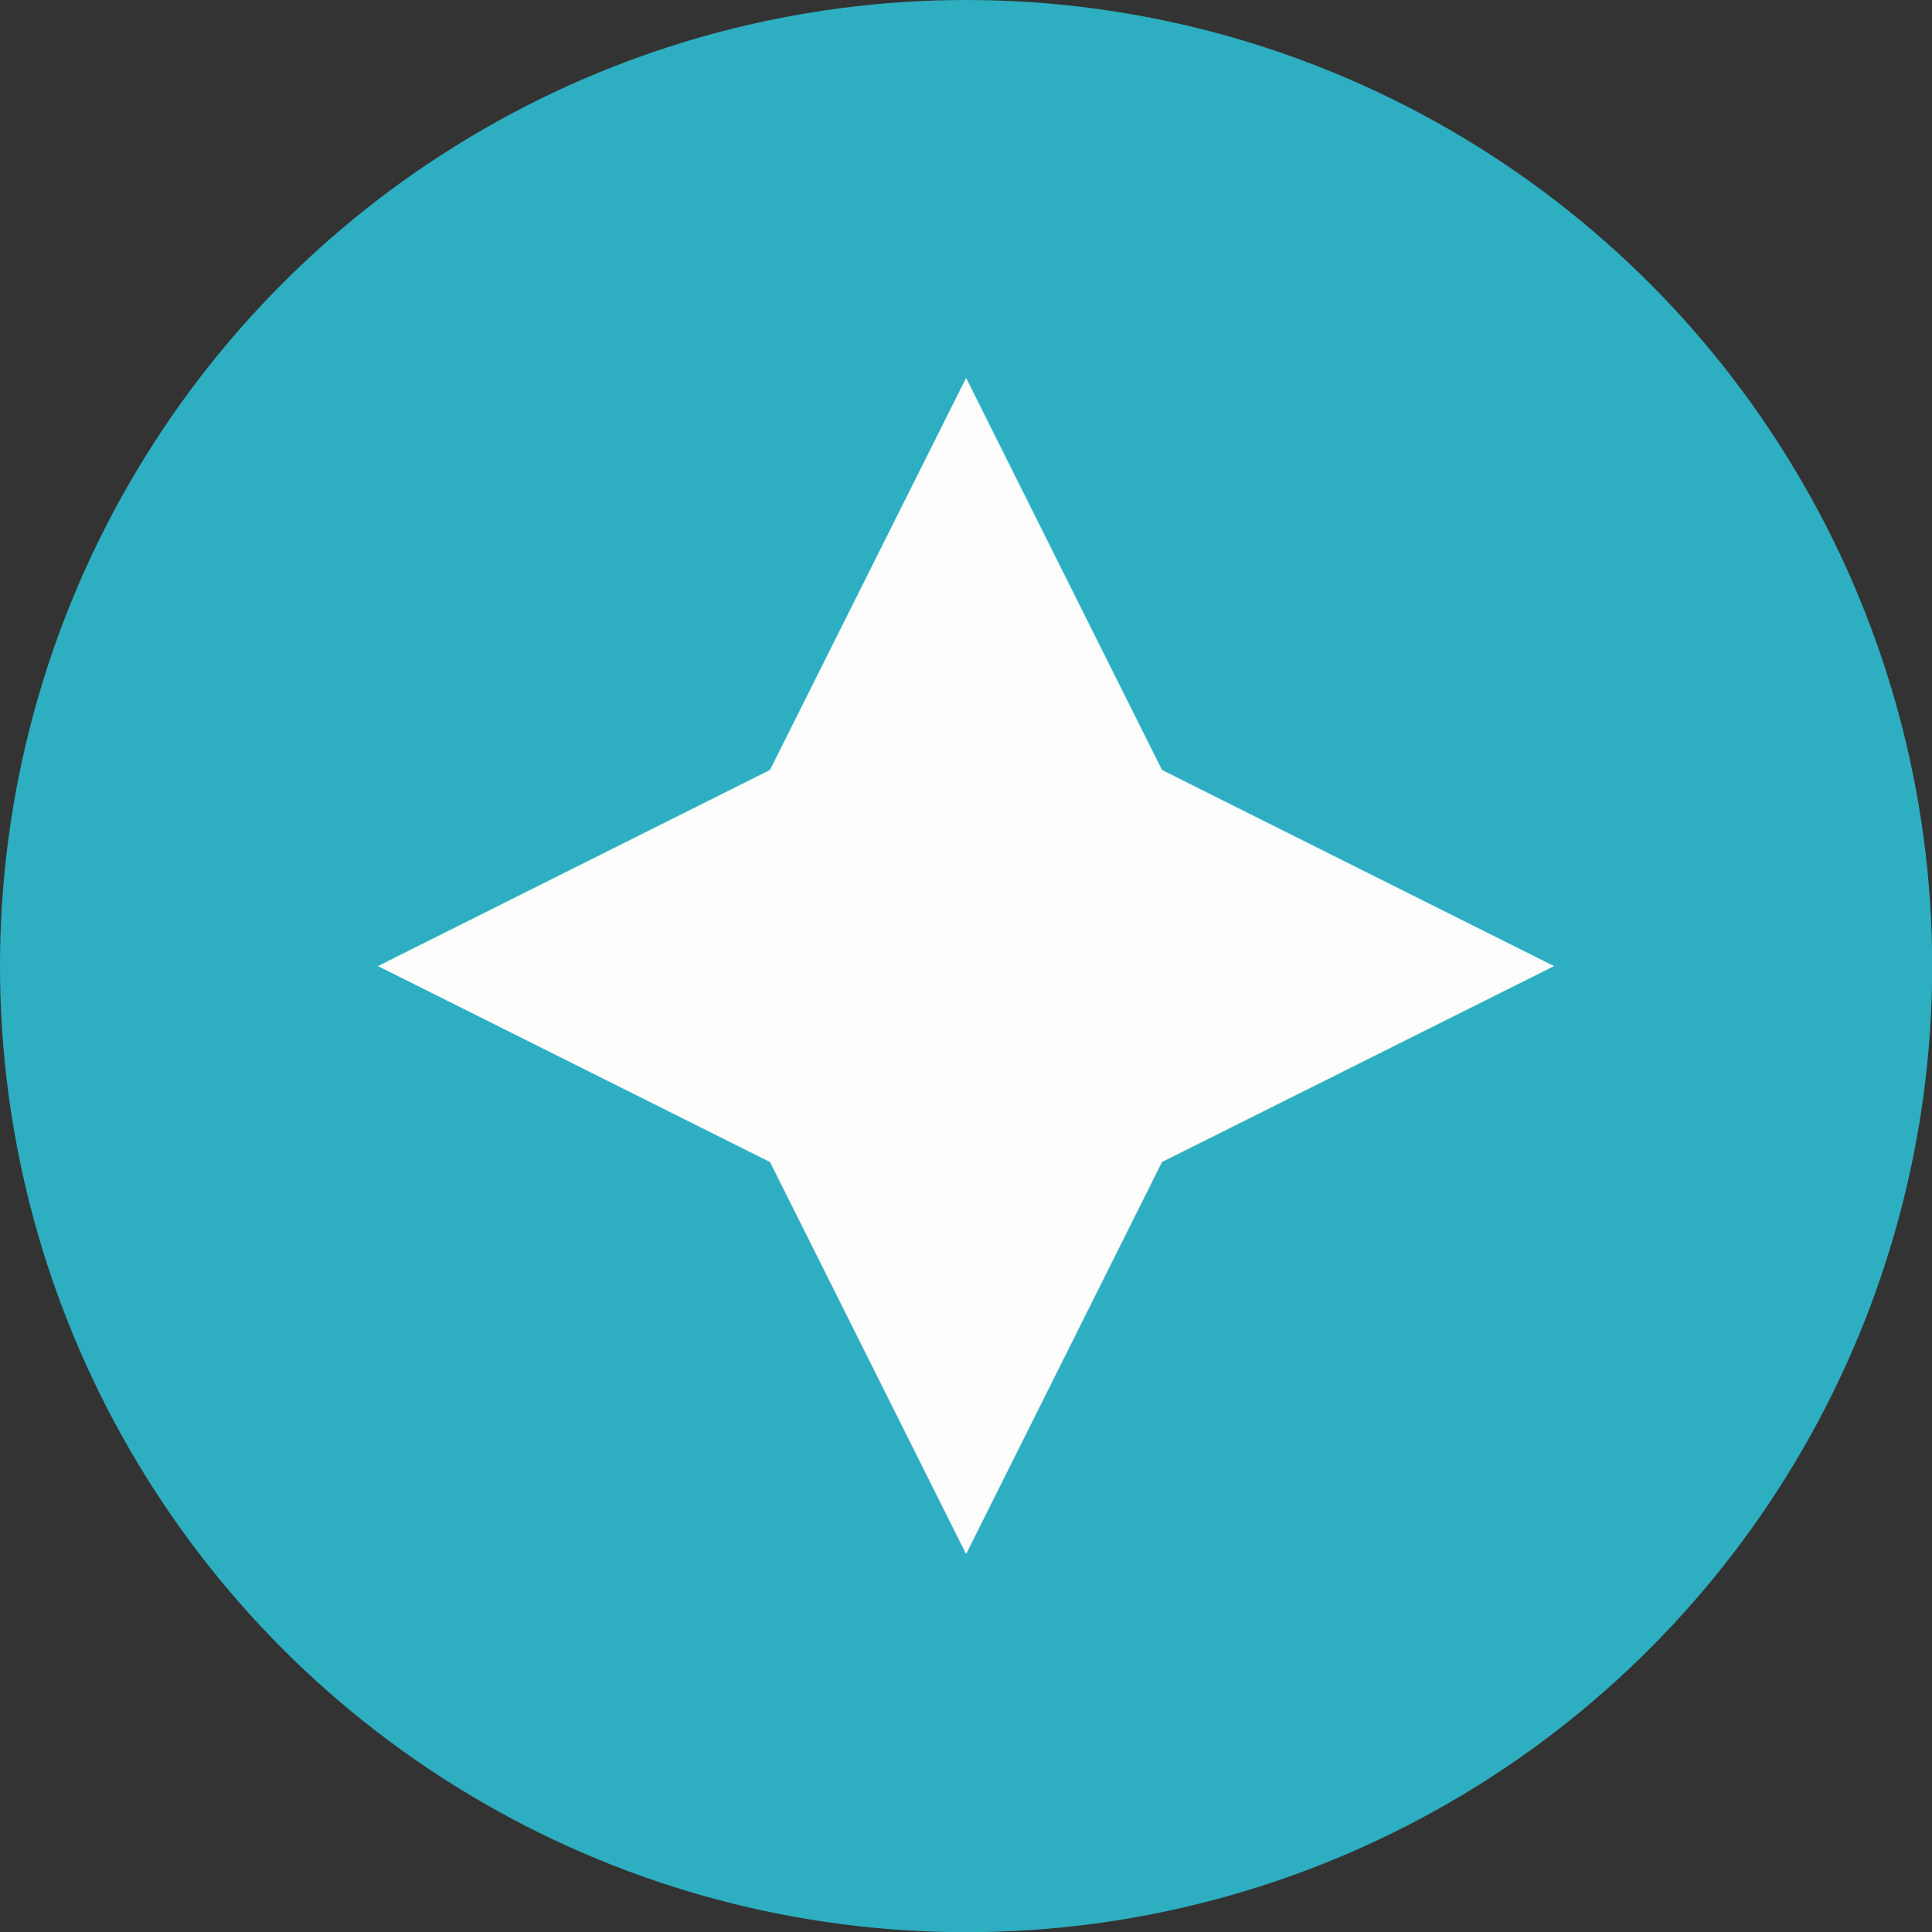
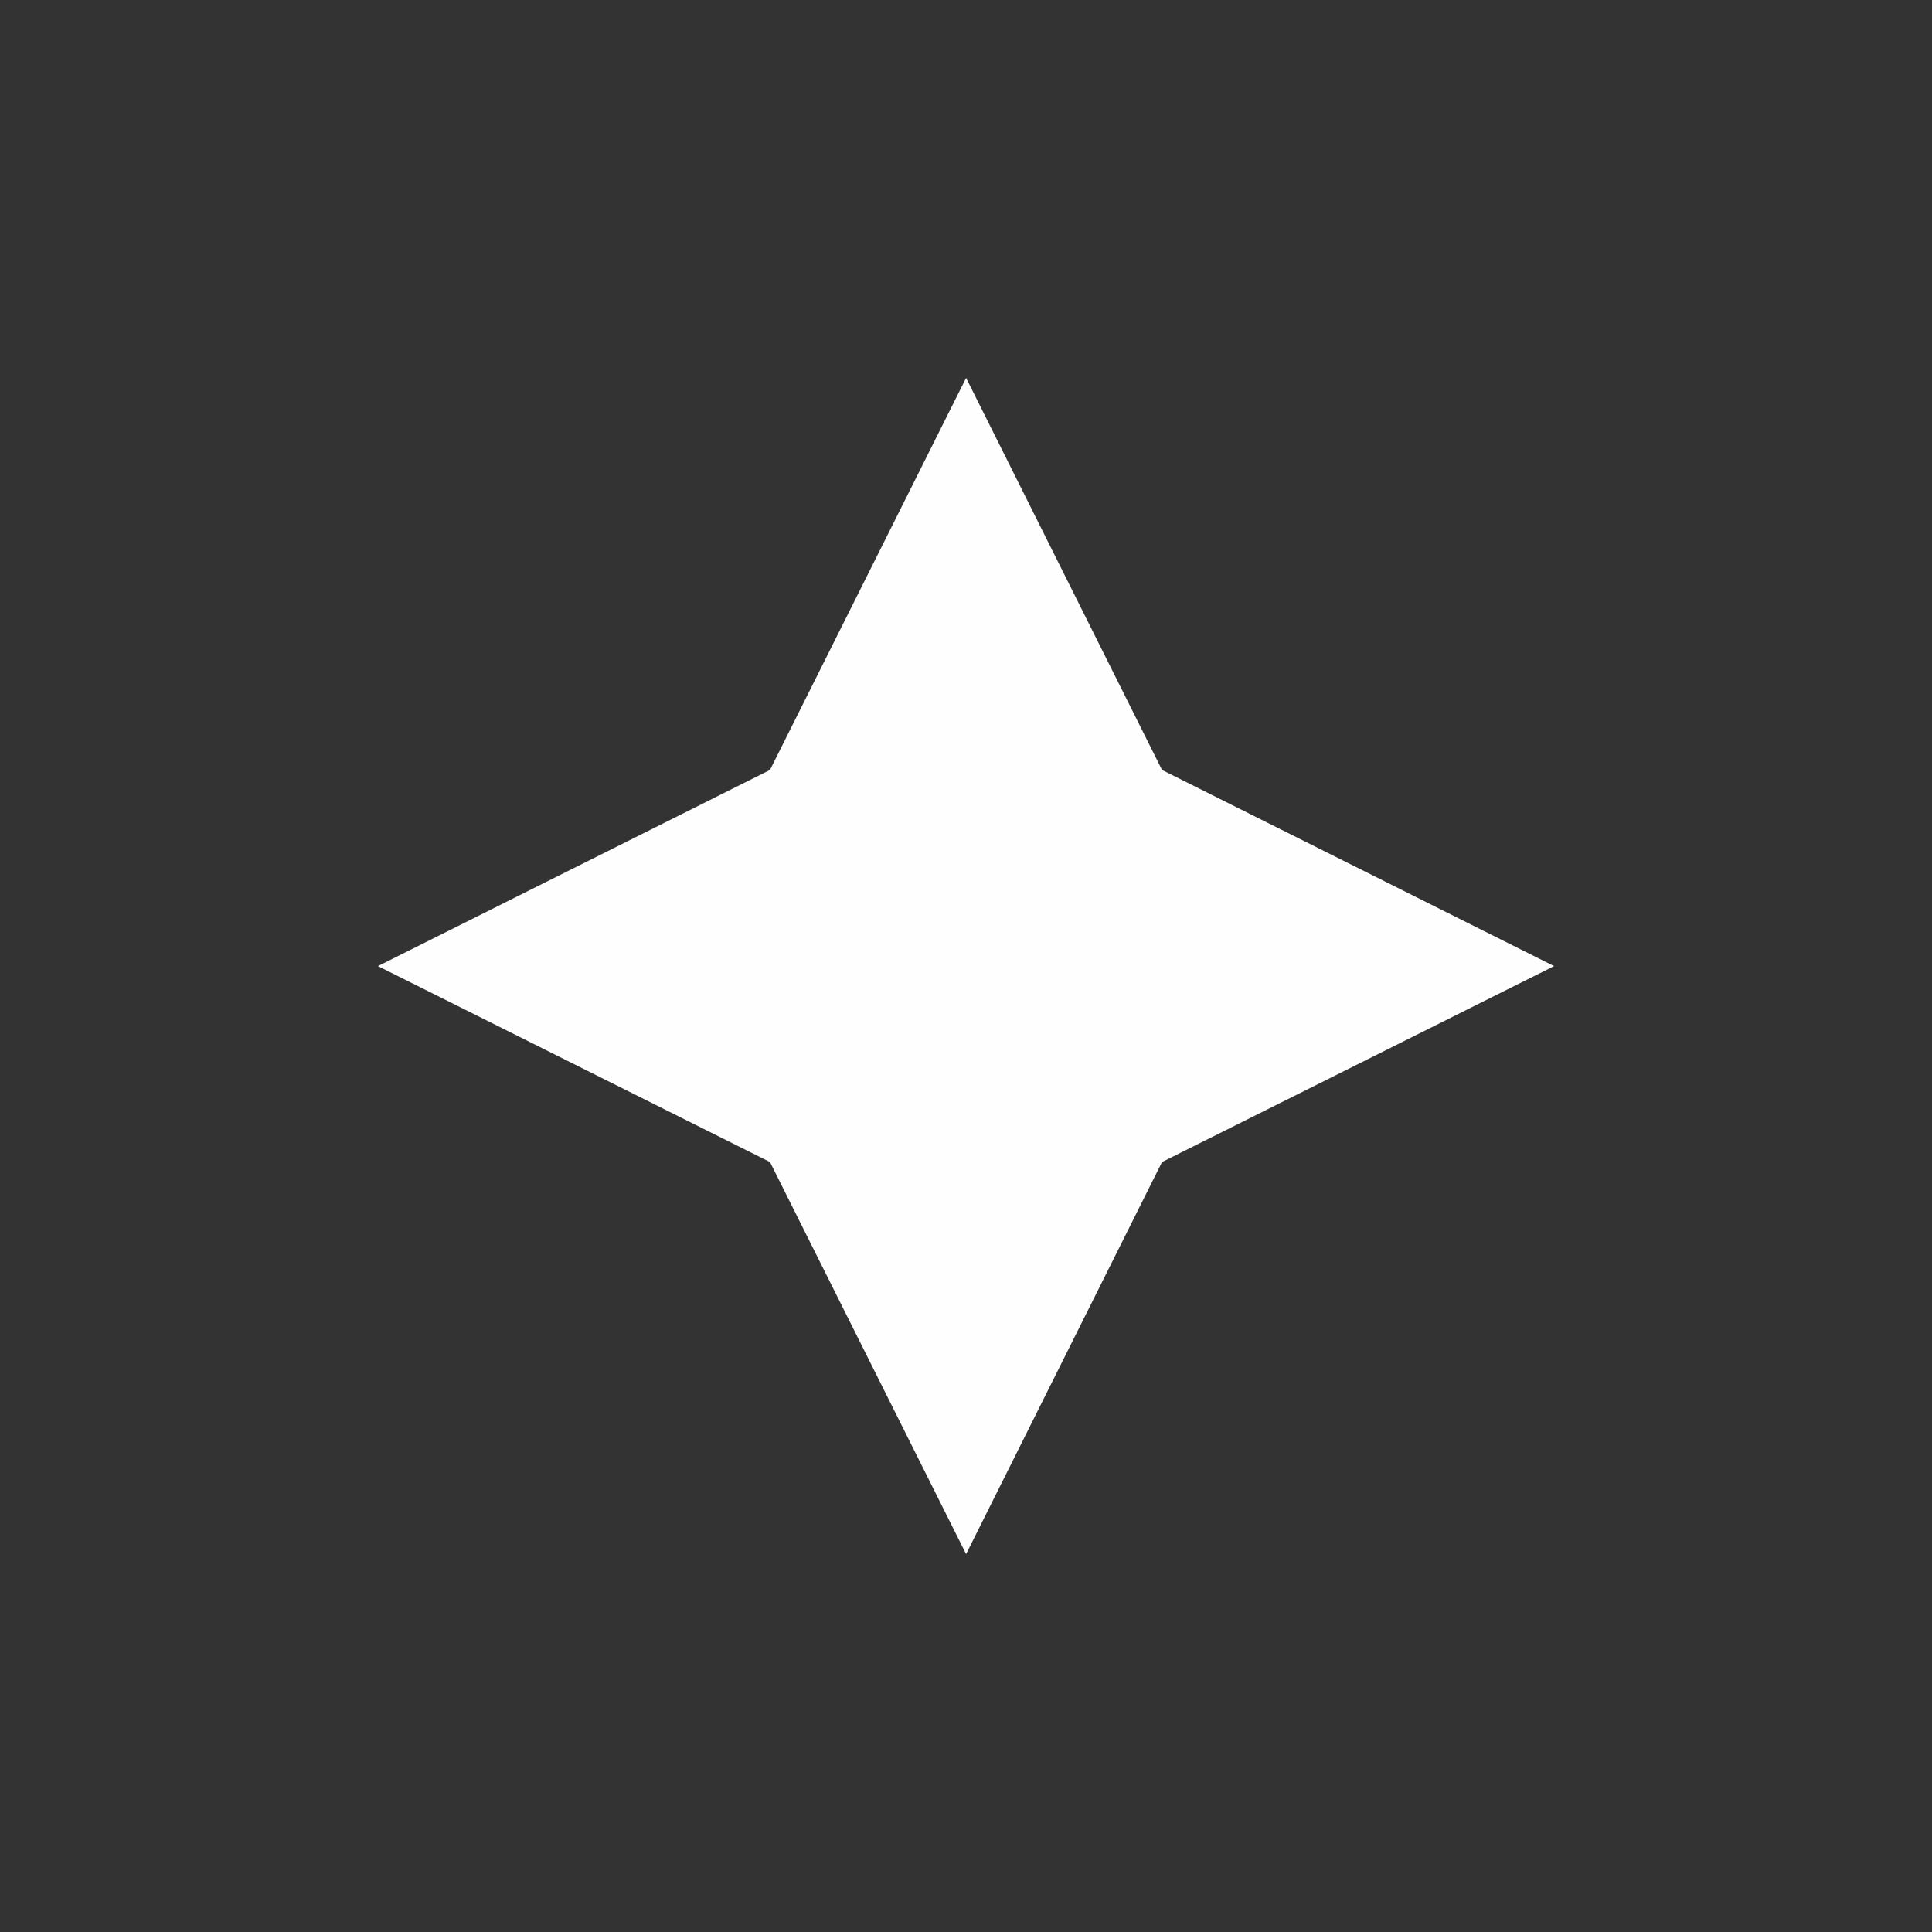
<svg xmlns="http://www.w3.org/2000/svg" xml:space="preserve" width="26.359mm" height="26.359mm" version="1.1" style="shape-rendering:geometricPrecision; text-rendering:geometricPrecision; image-rendering:optimizeQuality; fill-rule:evenodd; clip-rule:evenodd" viewBox="0 0 99.79 99.79">
  <rect x="0" y="0" width="99.79" height="99.79" fill="#333333" stroke="none" />
  <defs>
    <style type="text/css"> .fil0 {fill:#2DAFC1} .fil1 {fill:#FEFEFE;fill-rule:nonzero} </style>
  </defs>
  <g id="Слой_x0020_1">
-     <circle class="fil0" cx="49.9" cy="49.9" r="49.9" />
    <polygon class="fil1" points="49.9,19.52 39.77,39.77 19.52,49.9 39.77,60.02 49.9,80.27 60.02,60.02 80.27,49.9 60.02,39.77 " />
  </g>
</svg>